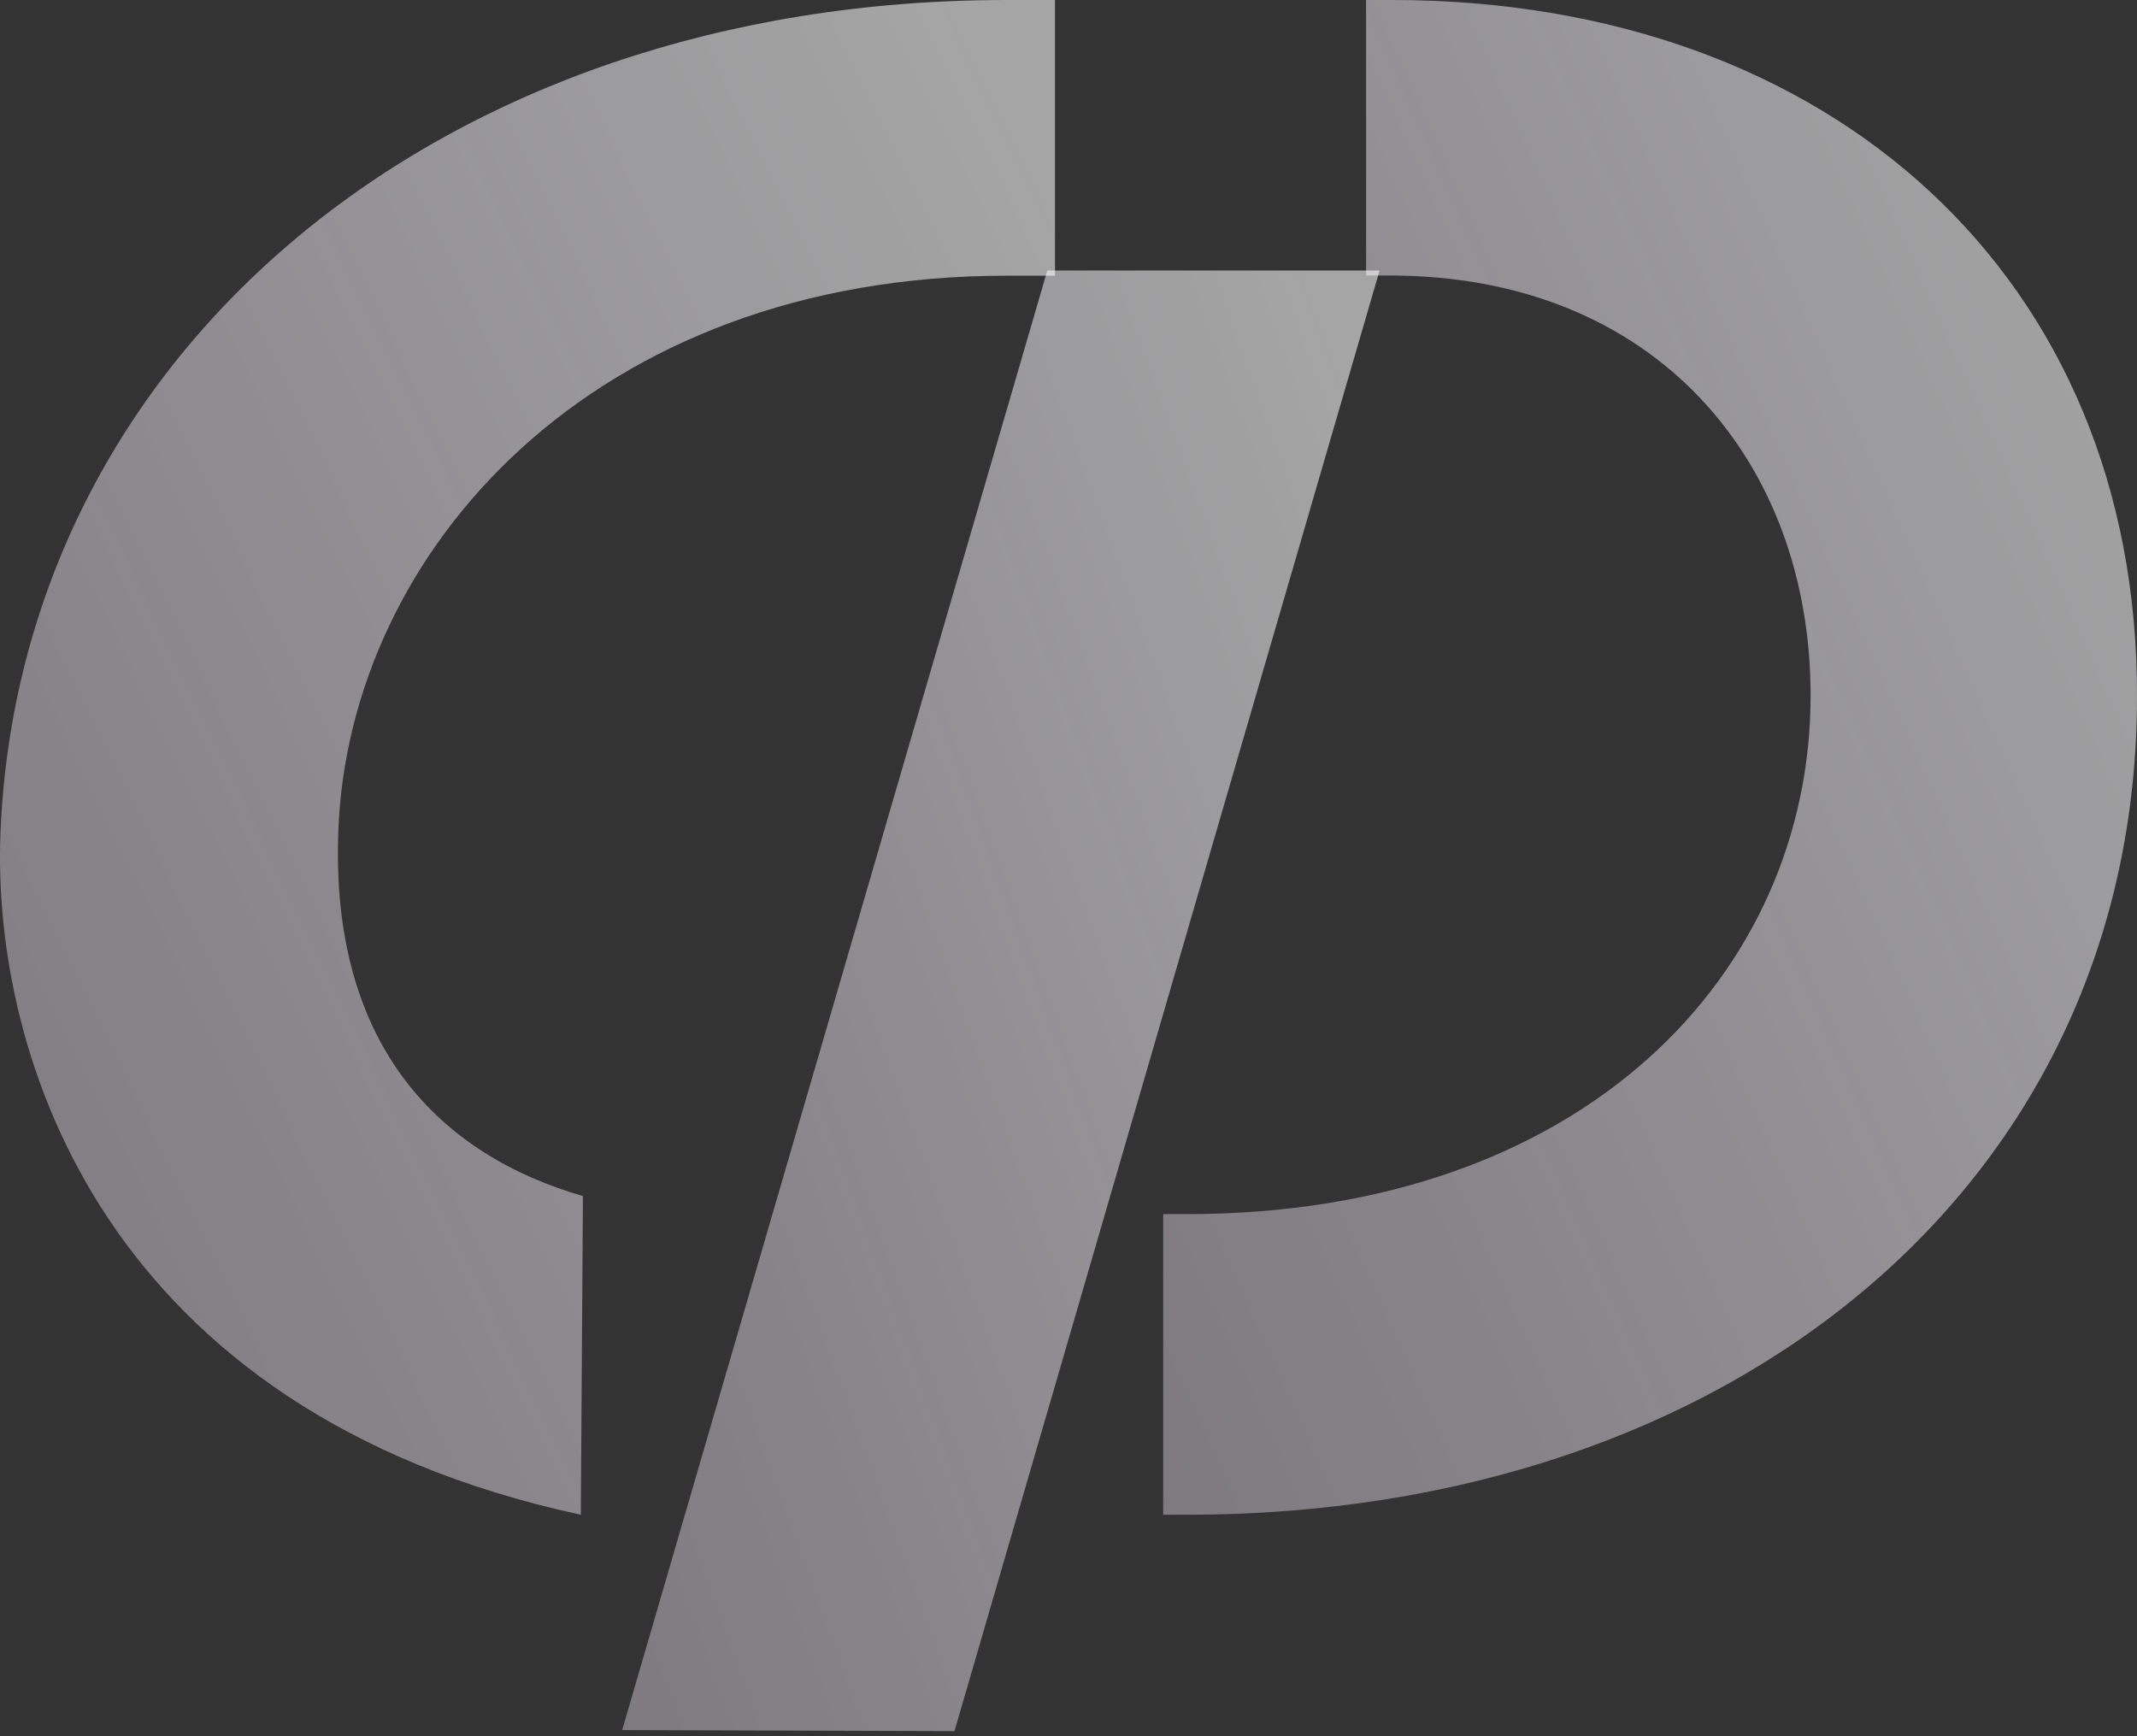
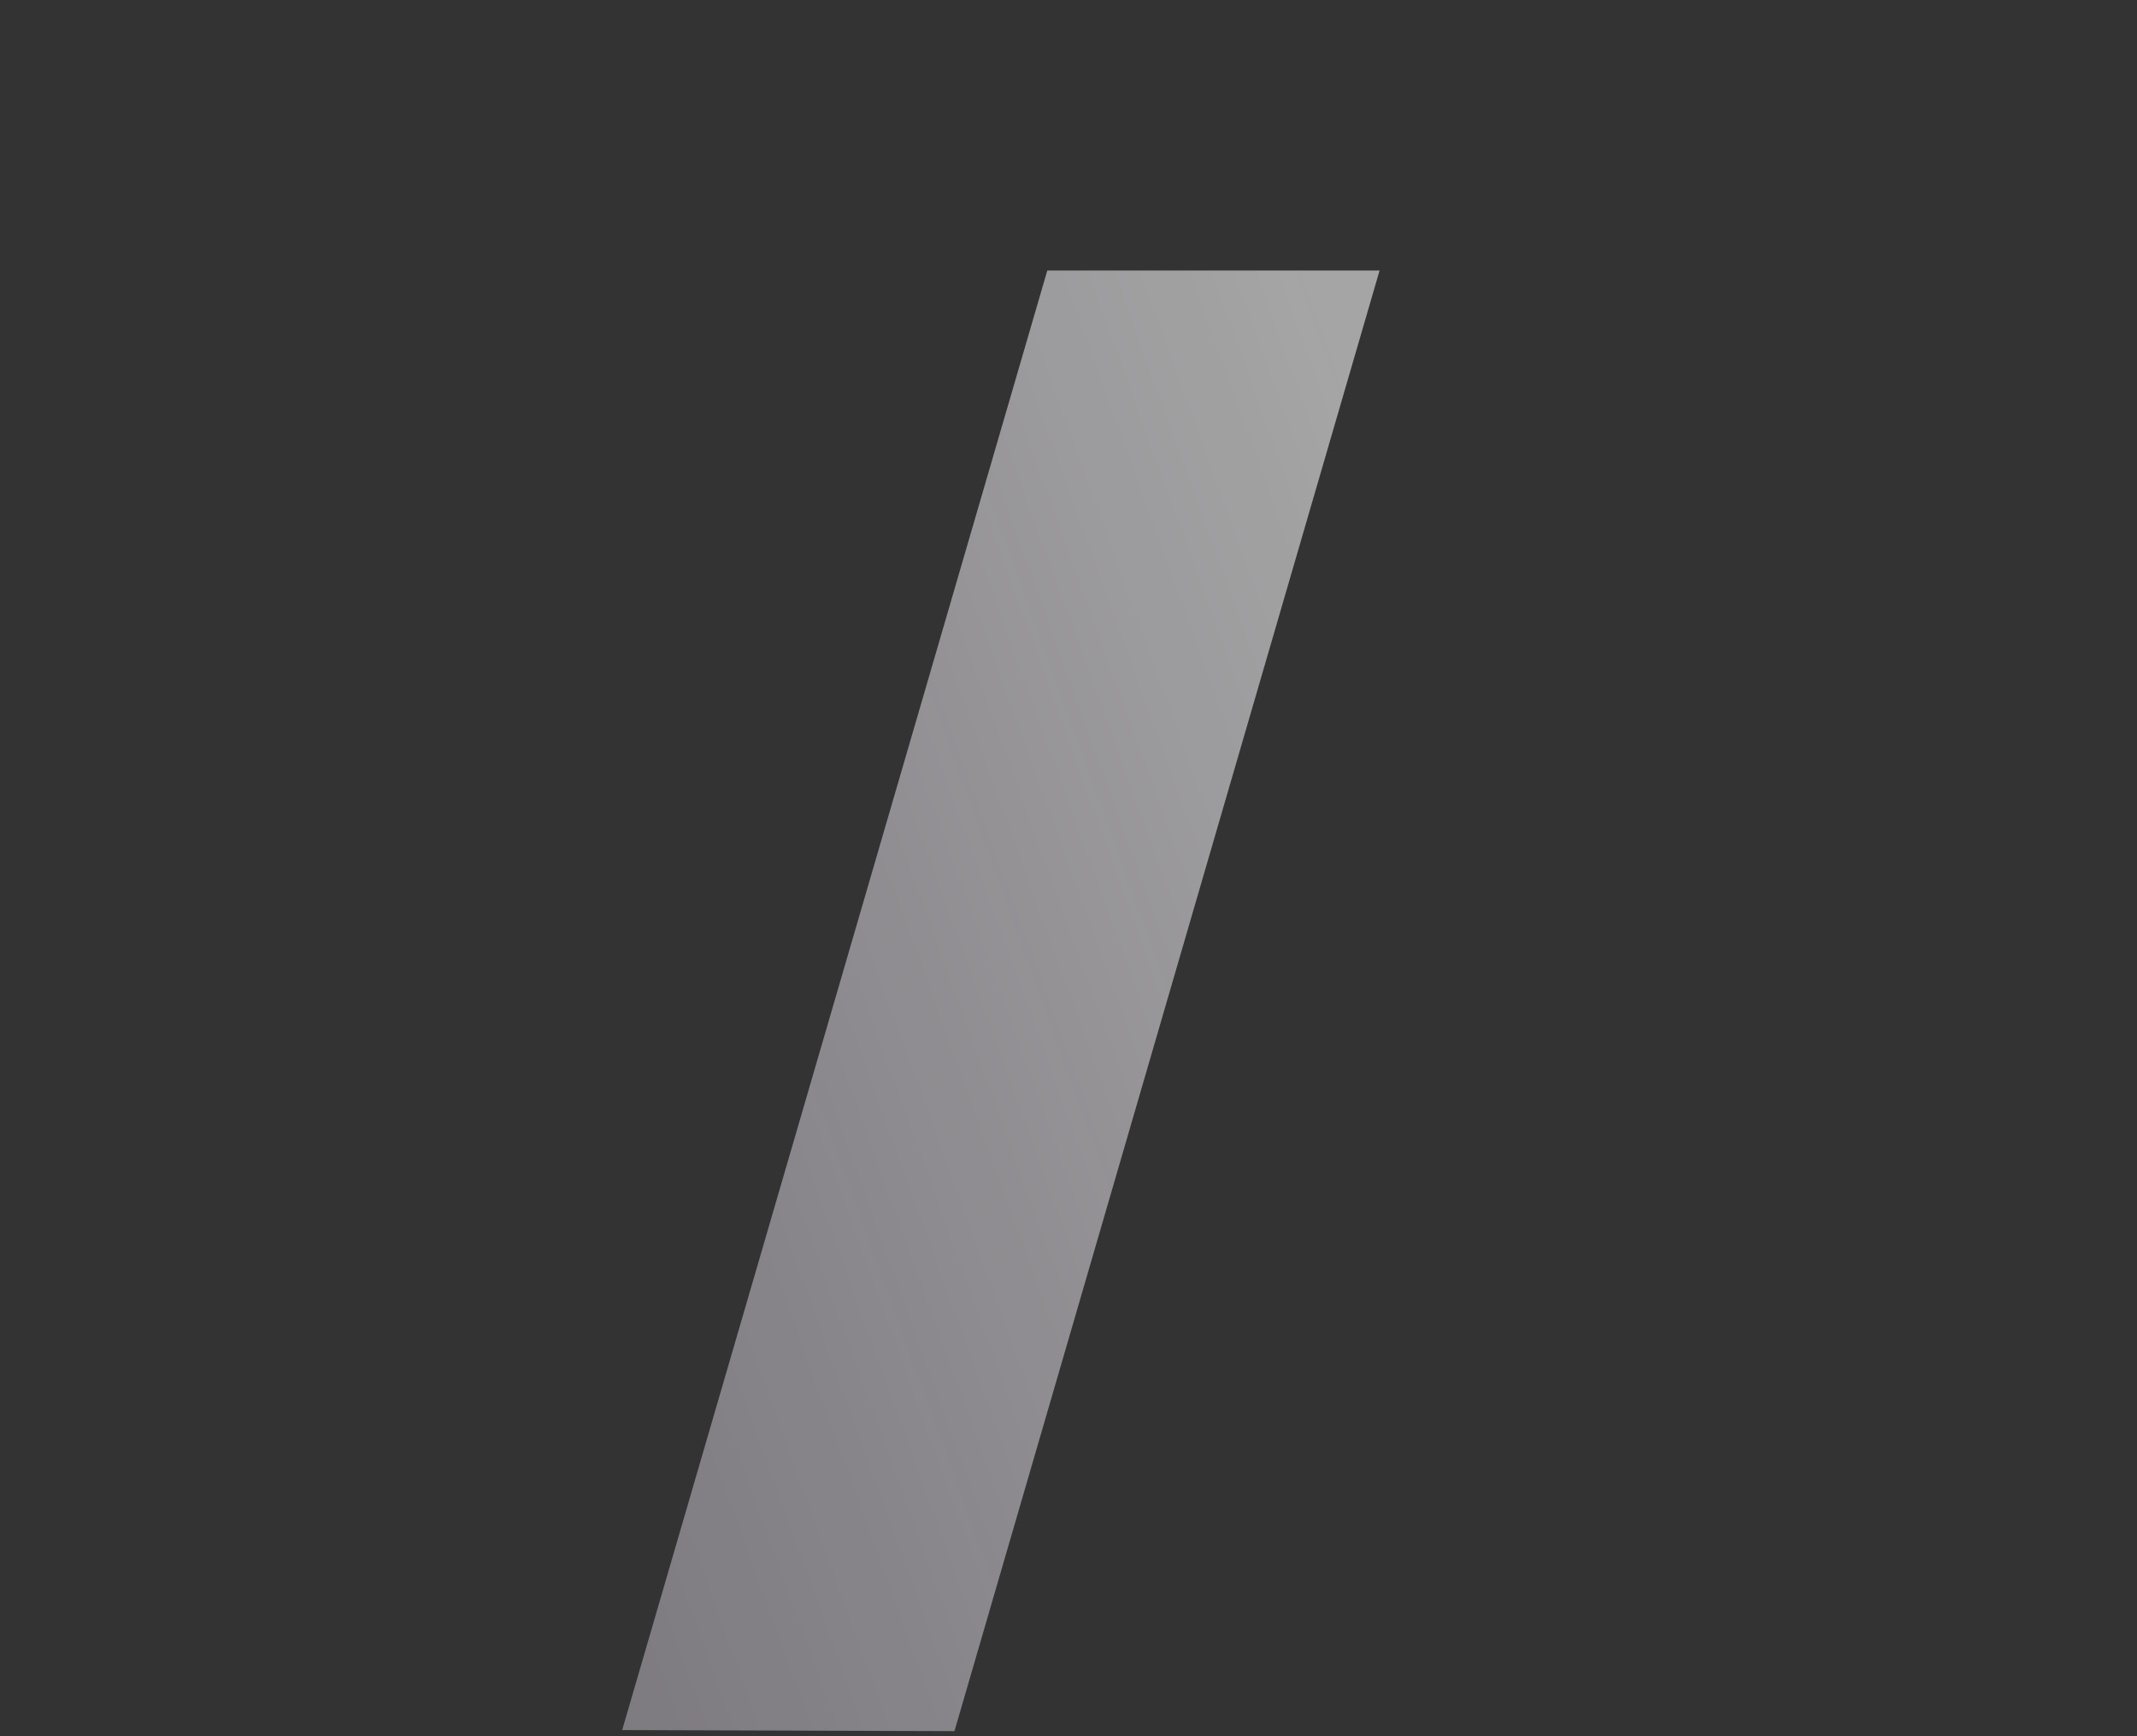
<svg xmlns="http://www.w3.org/2000/svg" width="128" height="104" viewBox="0 0 128 104" fill="none">
  <rect x="0" y="0" width="128" height="104" fill="#333333" stroke="none" />
-   <path d="M81.825 16.503H83.24C99.189 16.503 108.45 27.672 108.45 41.665C108.45 58.23 94.945 72.725 71.086 72.725H69.671V90.734H71.086C103.755 90.734 128 70.906 128 41.728C128.064 16.691 109.736 0 83.369 0H81.825V16.503Z" fill="url(#paint0_linear_2001_45)" fill-opacity="0.75" />
-   <path d="M34.917 71.645C26.436 69.197 19.753 62.729 20.267 49.731C20.91 33.029 35.496 16.514 60.298 16.514H63.19V0H60.298C26.243 0 1.183 21.224 0.027 49.919C-0.487 63.294 6.259 84.581 34.789 90.734L34.917 71.583V71.645Z" fill="url(#paint1_linear_2001_45)" fill-opacity="0.75" />
  <path d="M57.169 103.696L37.266 103.632L62.73 16.203H82.633L57.169 103.696Z" fill="url(#paint2_linear_2001_45)" fill-opacity="0.75" />
  <defs>
    <linearGradient id="paint0_linear_2001_45" x1="128" y1="10.311" x2="48.558" y2="45.975" gradientUnits="userSpaceOnUse">
      <stop stop-color="white" stop-opacity="0.75" />
      <stop offset="1" stop-color="#F8EFFF" stop-opacity="0.5" />
    </linearGradient>
    <linearGradient id="paint1_linear_2001_45" x1="63.19" y1="10.311" x2="-20.437" y2="50.983" gradientUnits="userSpaceOnUse">
      <stop stop-color="white" stop-opacity="0.75" />
      <stop offset="1" stop-color="#F8EFFF" stop-opacity="0.5" />
    </linearGradient>
    <linearGradient id="paint2_linear_2001_45" x1="82.633" y1="26.145" x2="16.998" y2="49.912" gradientUnits="userSpaceOnUse">
      <stop stop-color="white" stop-opacity="0.75" />
      <stop offset="1" stop-color="#F8EFFF" stop-opacity="0.5" />
    </linearGradient>
  </defs>
</svg>